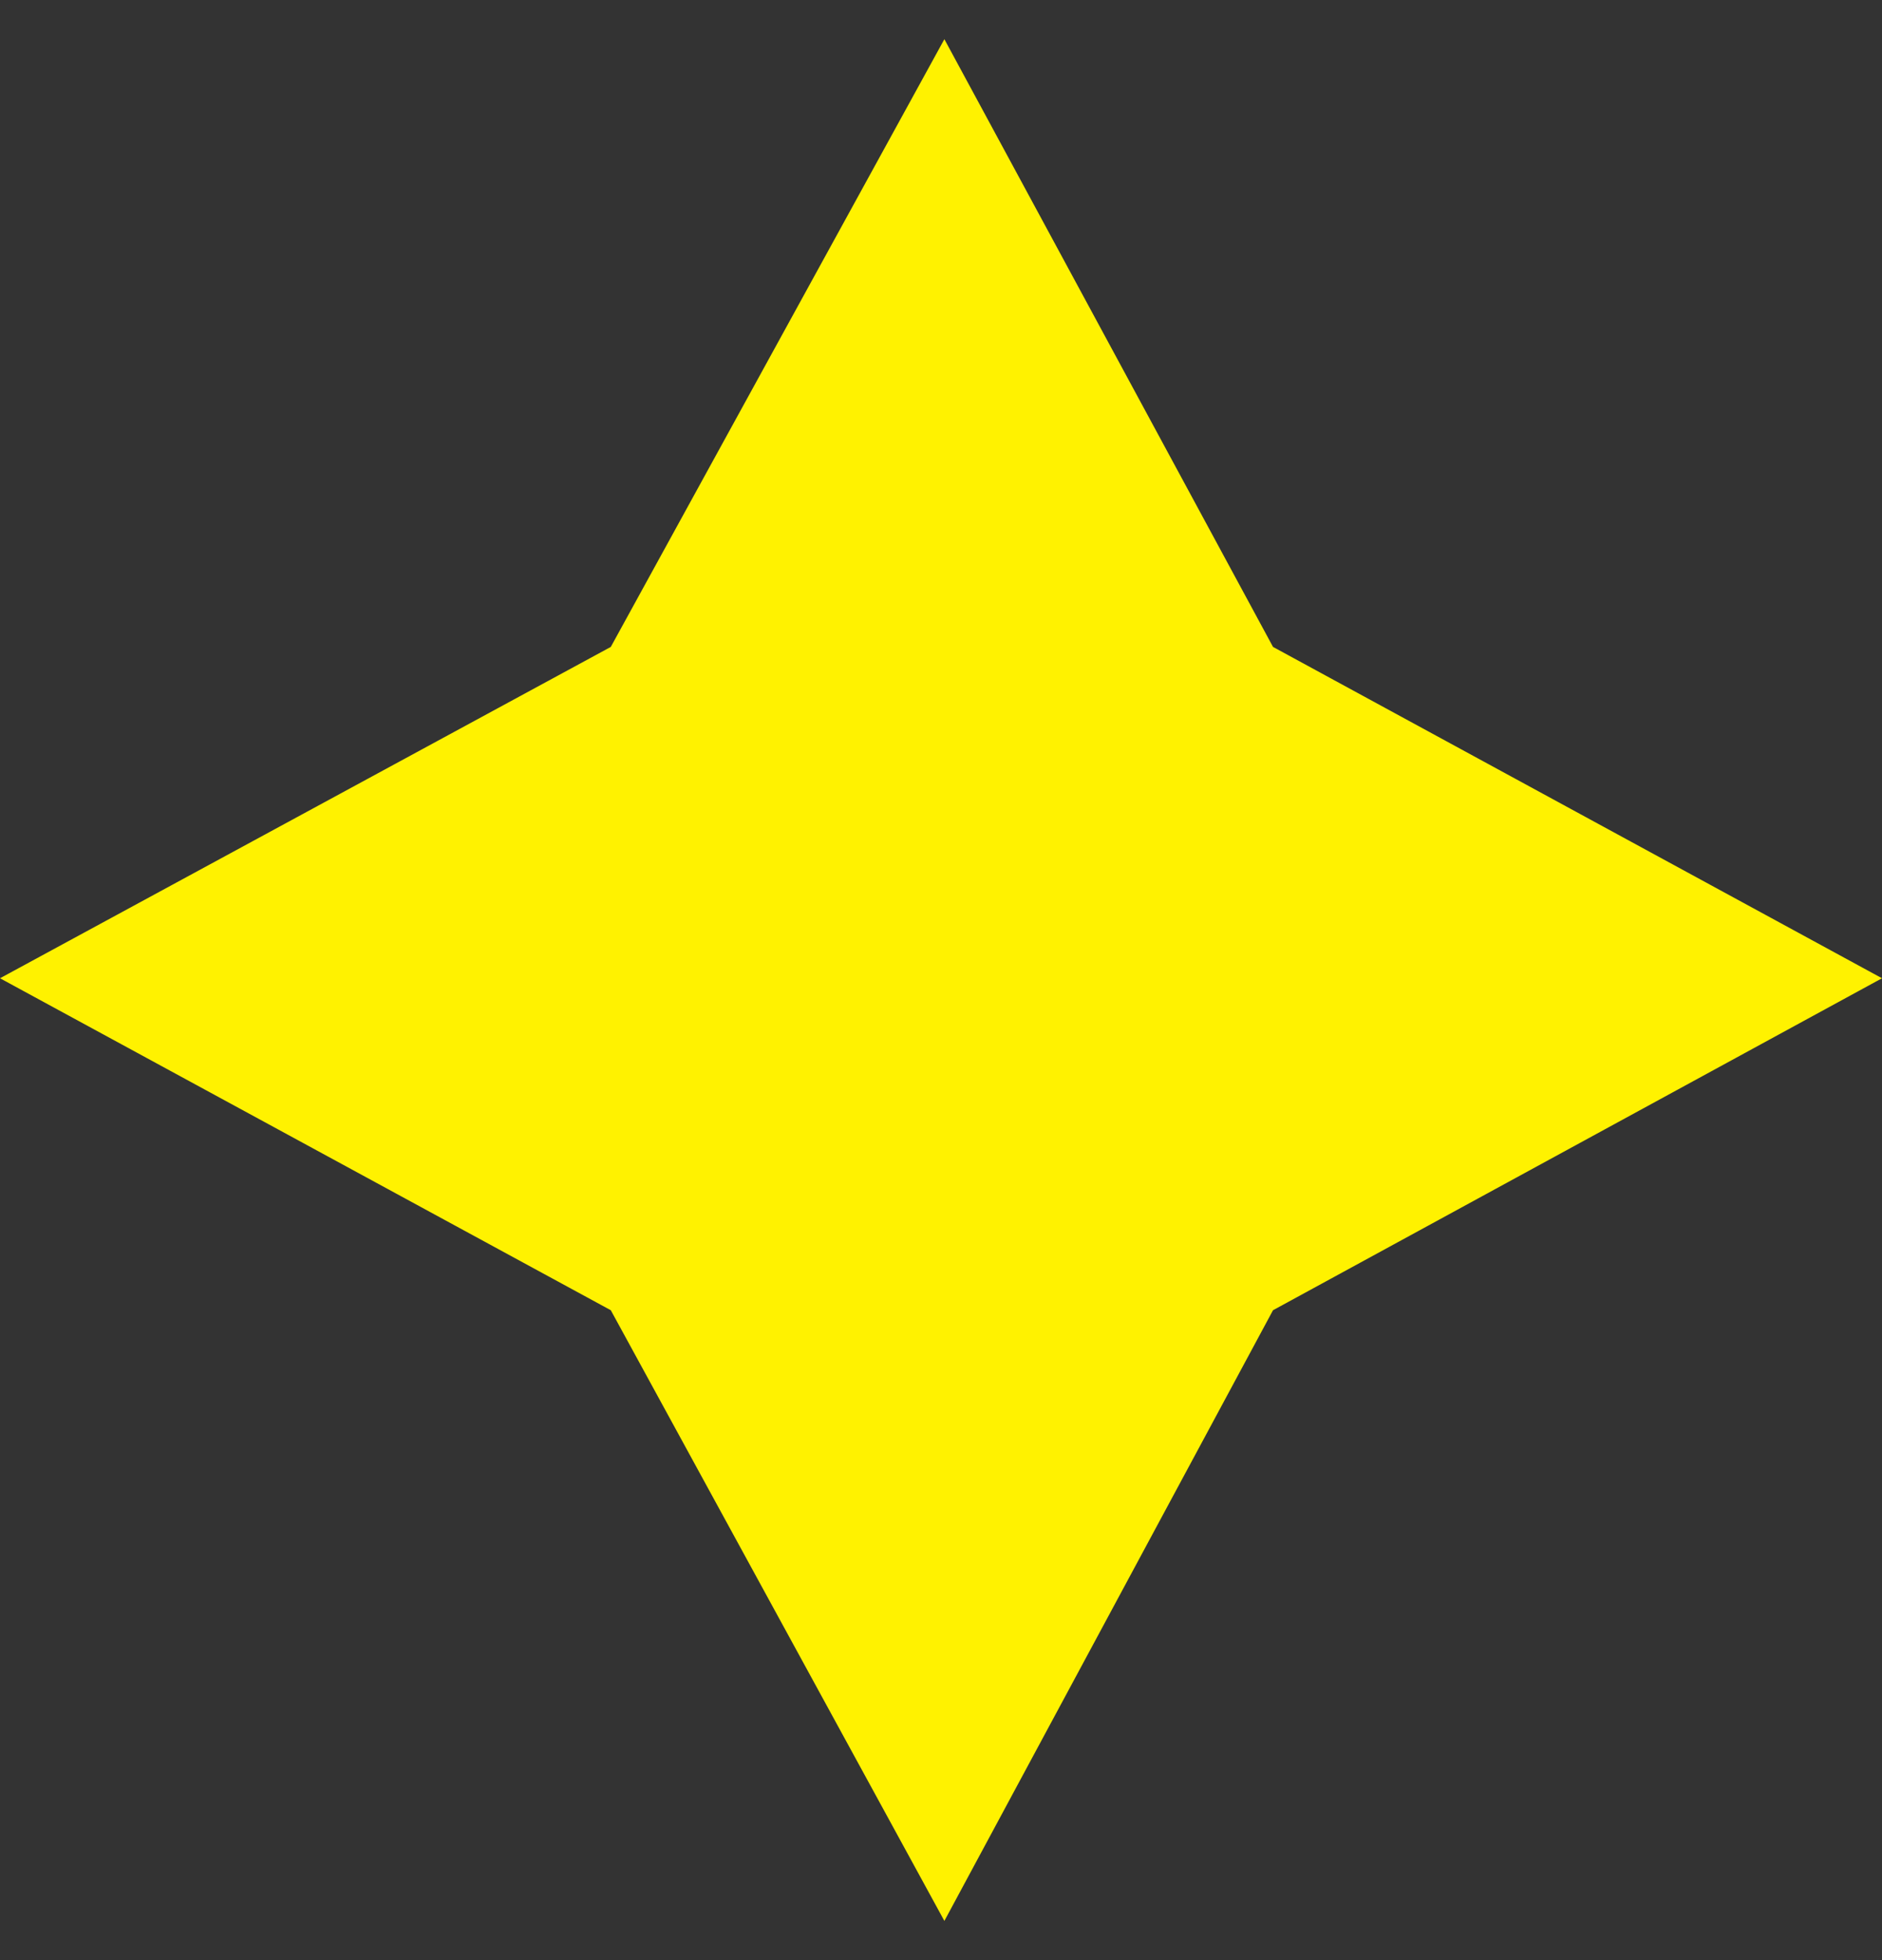
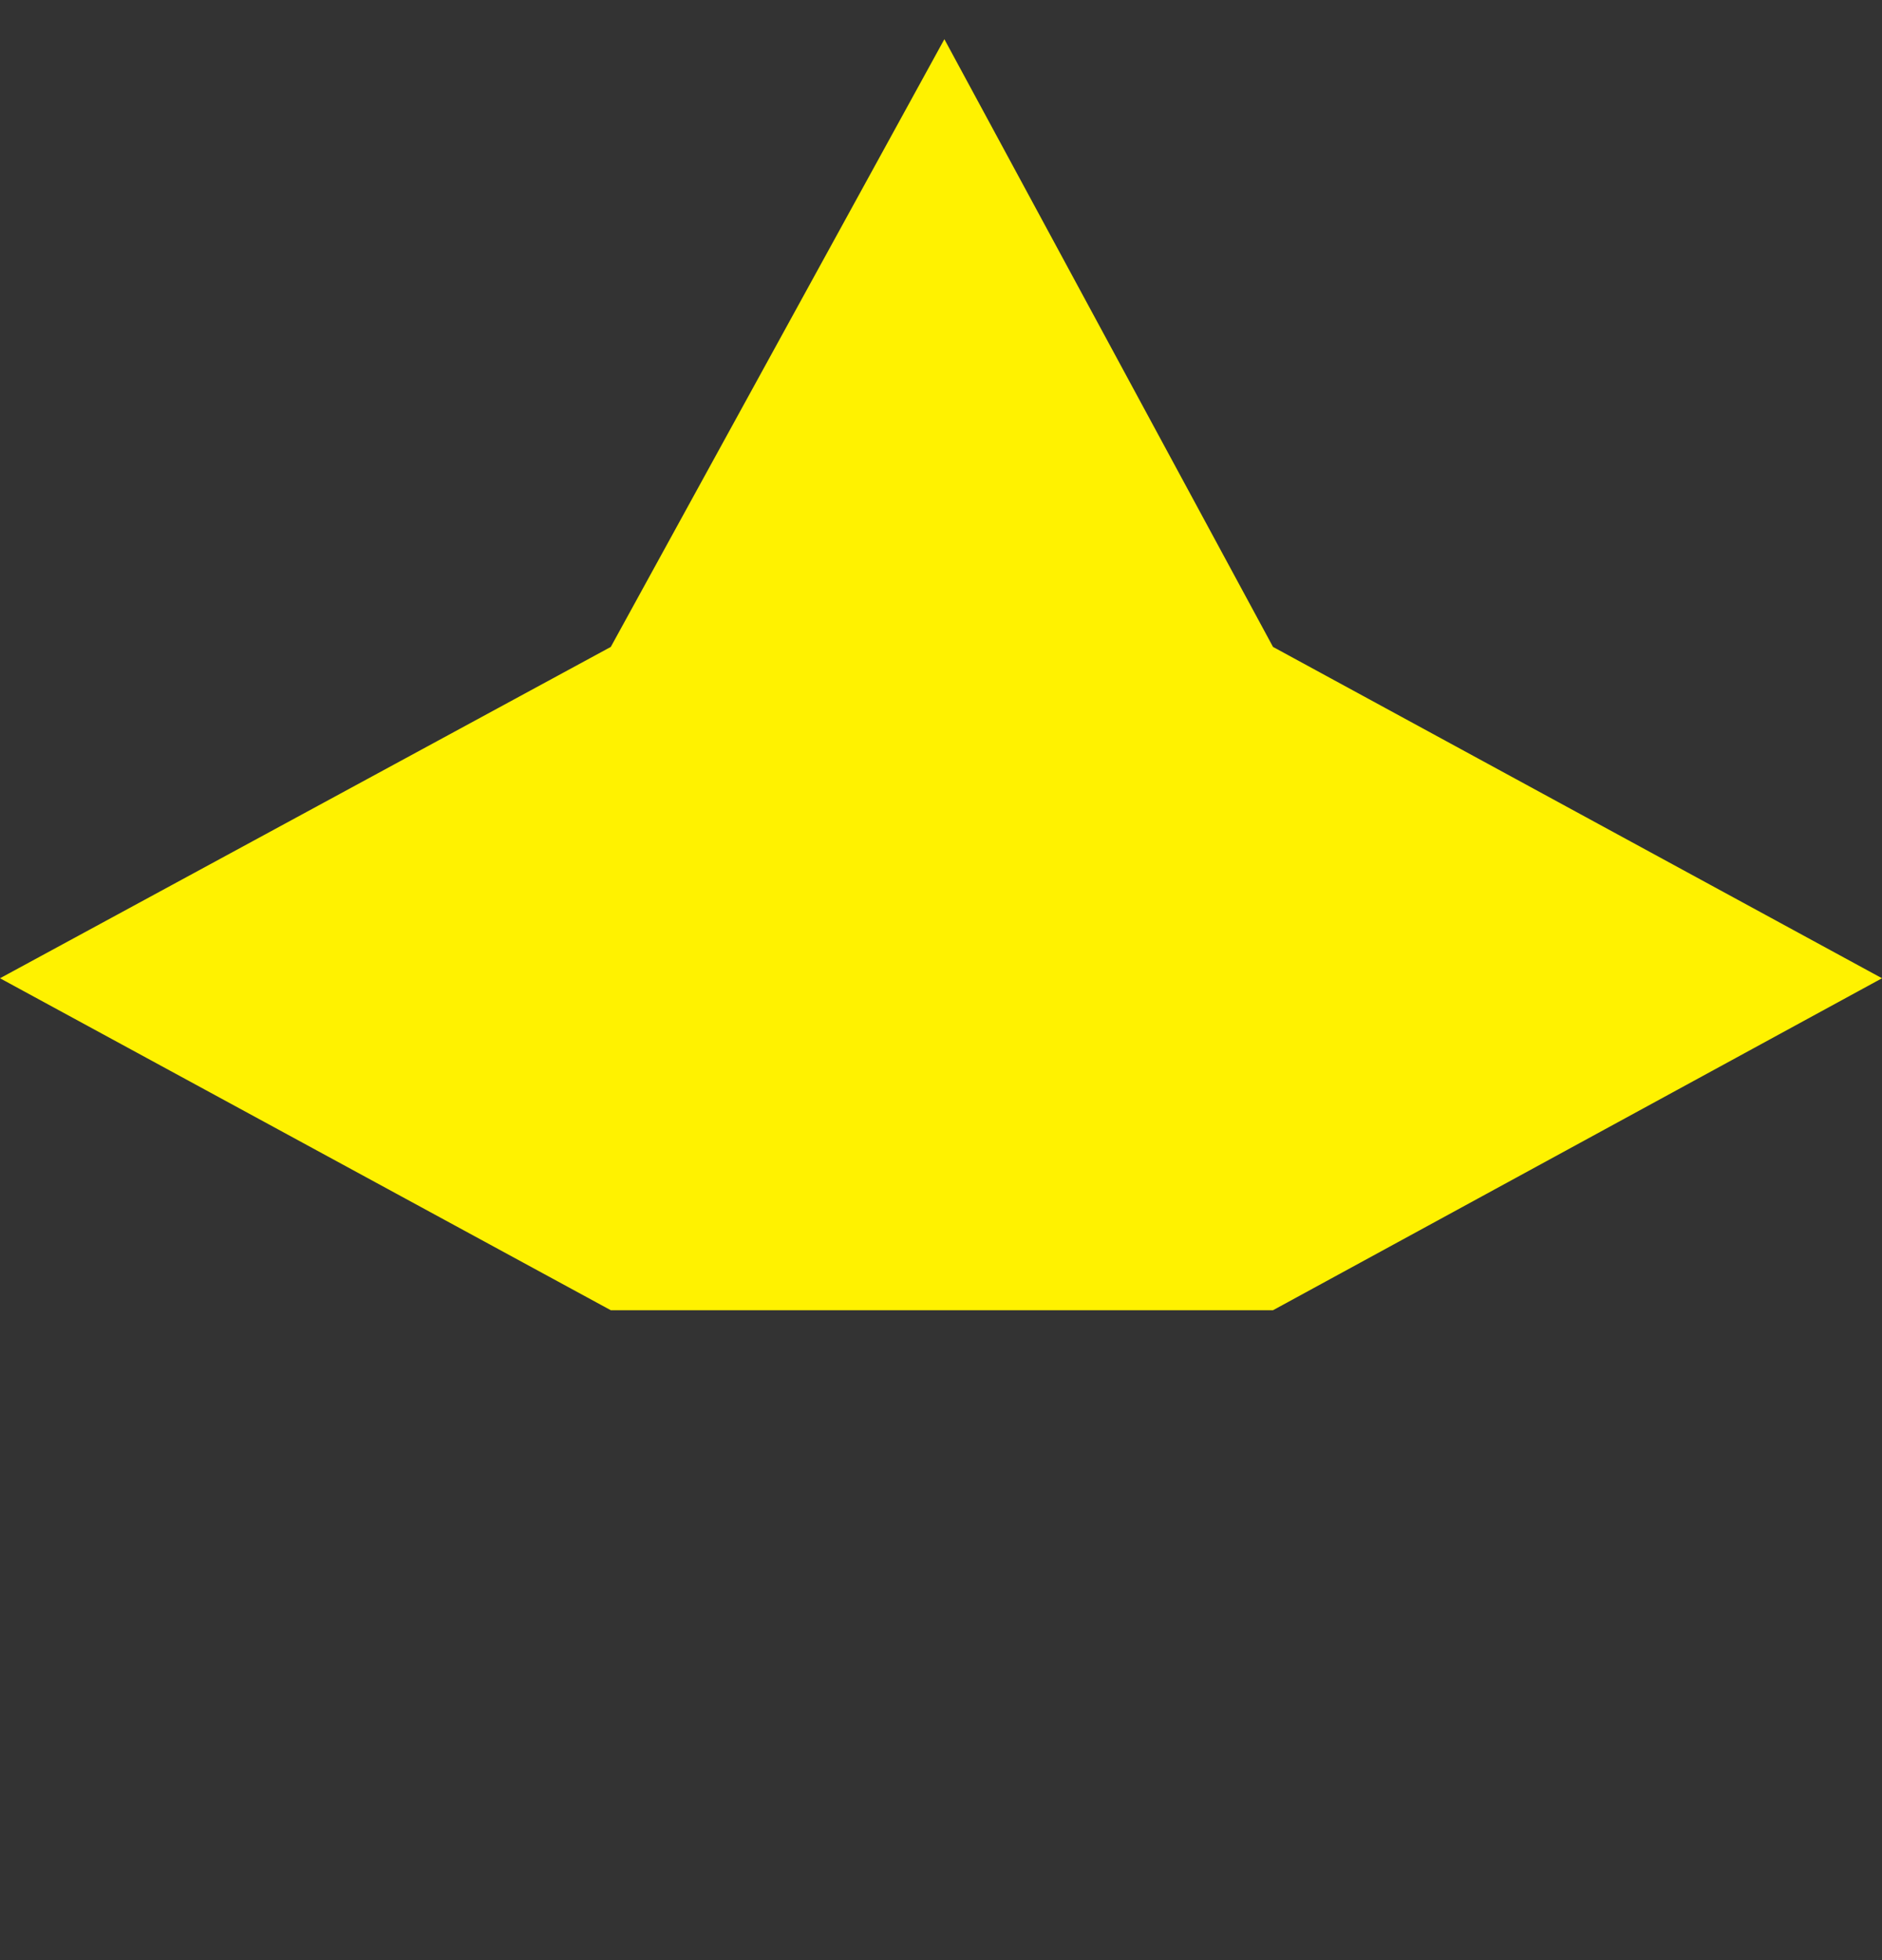
<svg xmlns="http://www.w3.org/2000/svg" width="24" height="25" viewBox="0 0 24 25" fill="none">
  <rect x="0" y="0" width="24" height="25" fill="#333333" stroke="none" />
-   <path d="M12.043 0.5L16.234 8.251L24 12.477L16.234 16.711L12.043 24.5L7.789 16.711L0 12.477L7.789 8.251L12.043 0.5Z" fill="#FFF200" />
+   <path d="M12.043 0.5L16.234 8.251L24 12.477L16.234 16.711L7.789 16.711L0 12.477L7.789 8.251L12.043 0.5Z" fill="#FFF200" />
</svg>